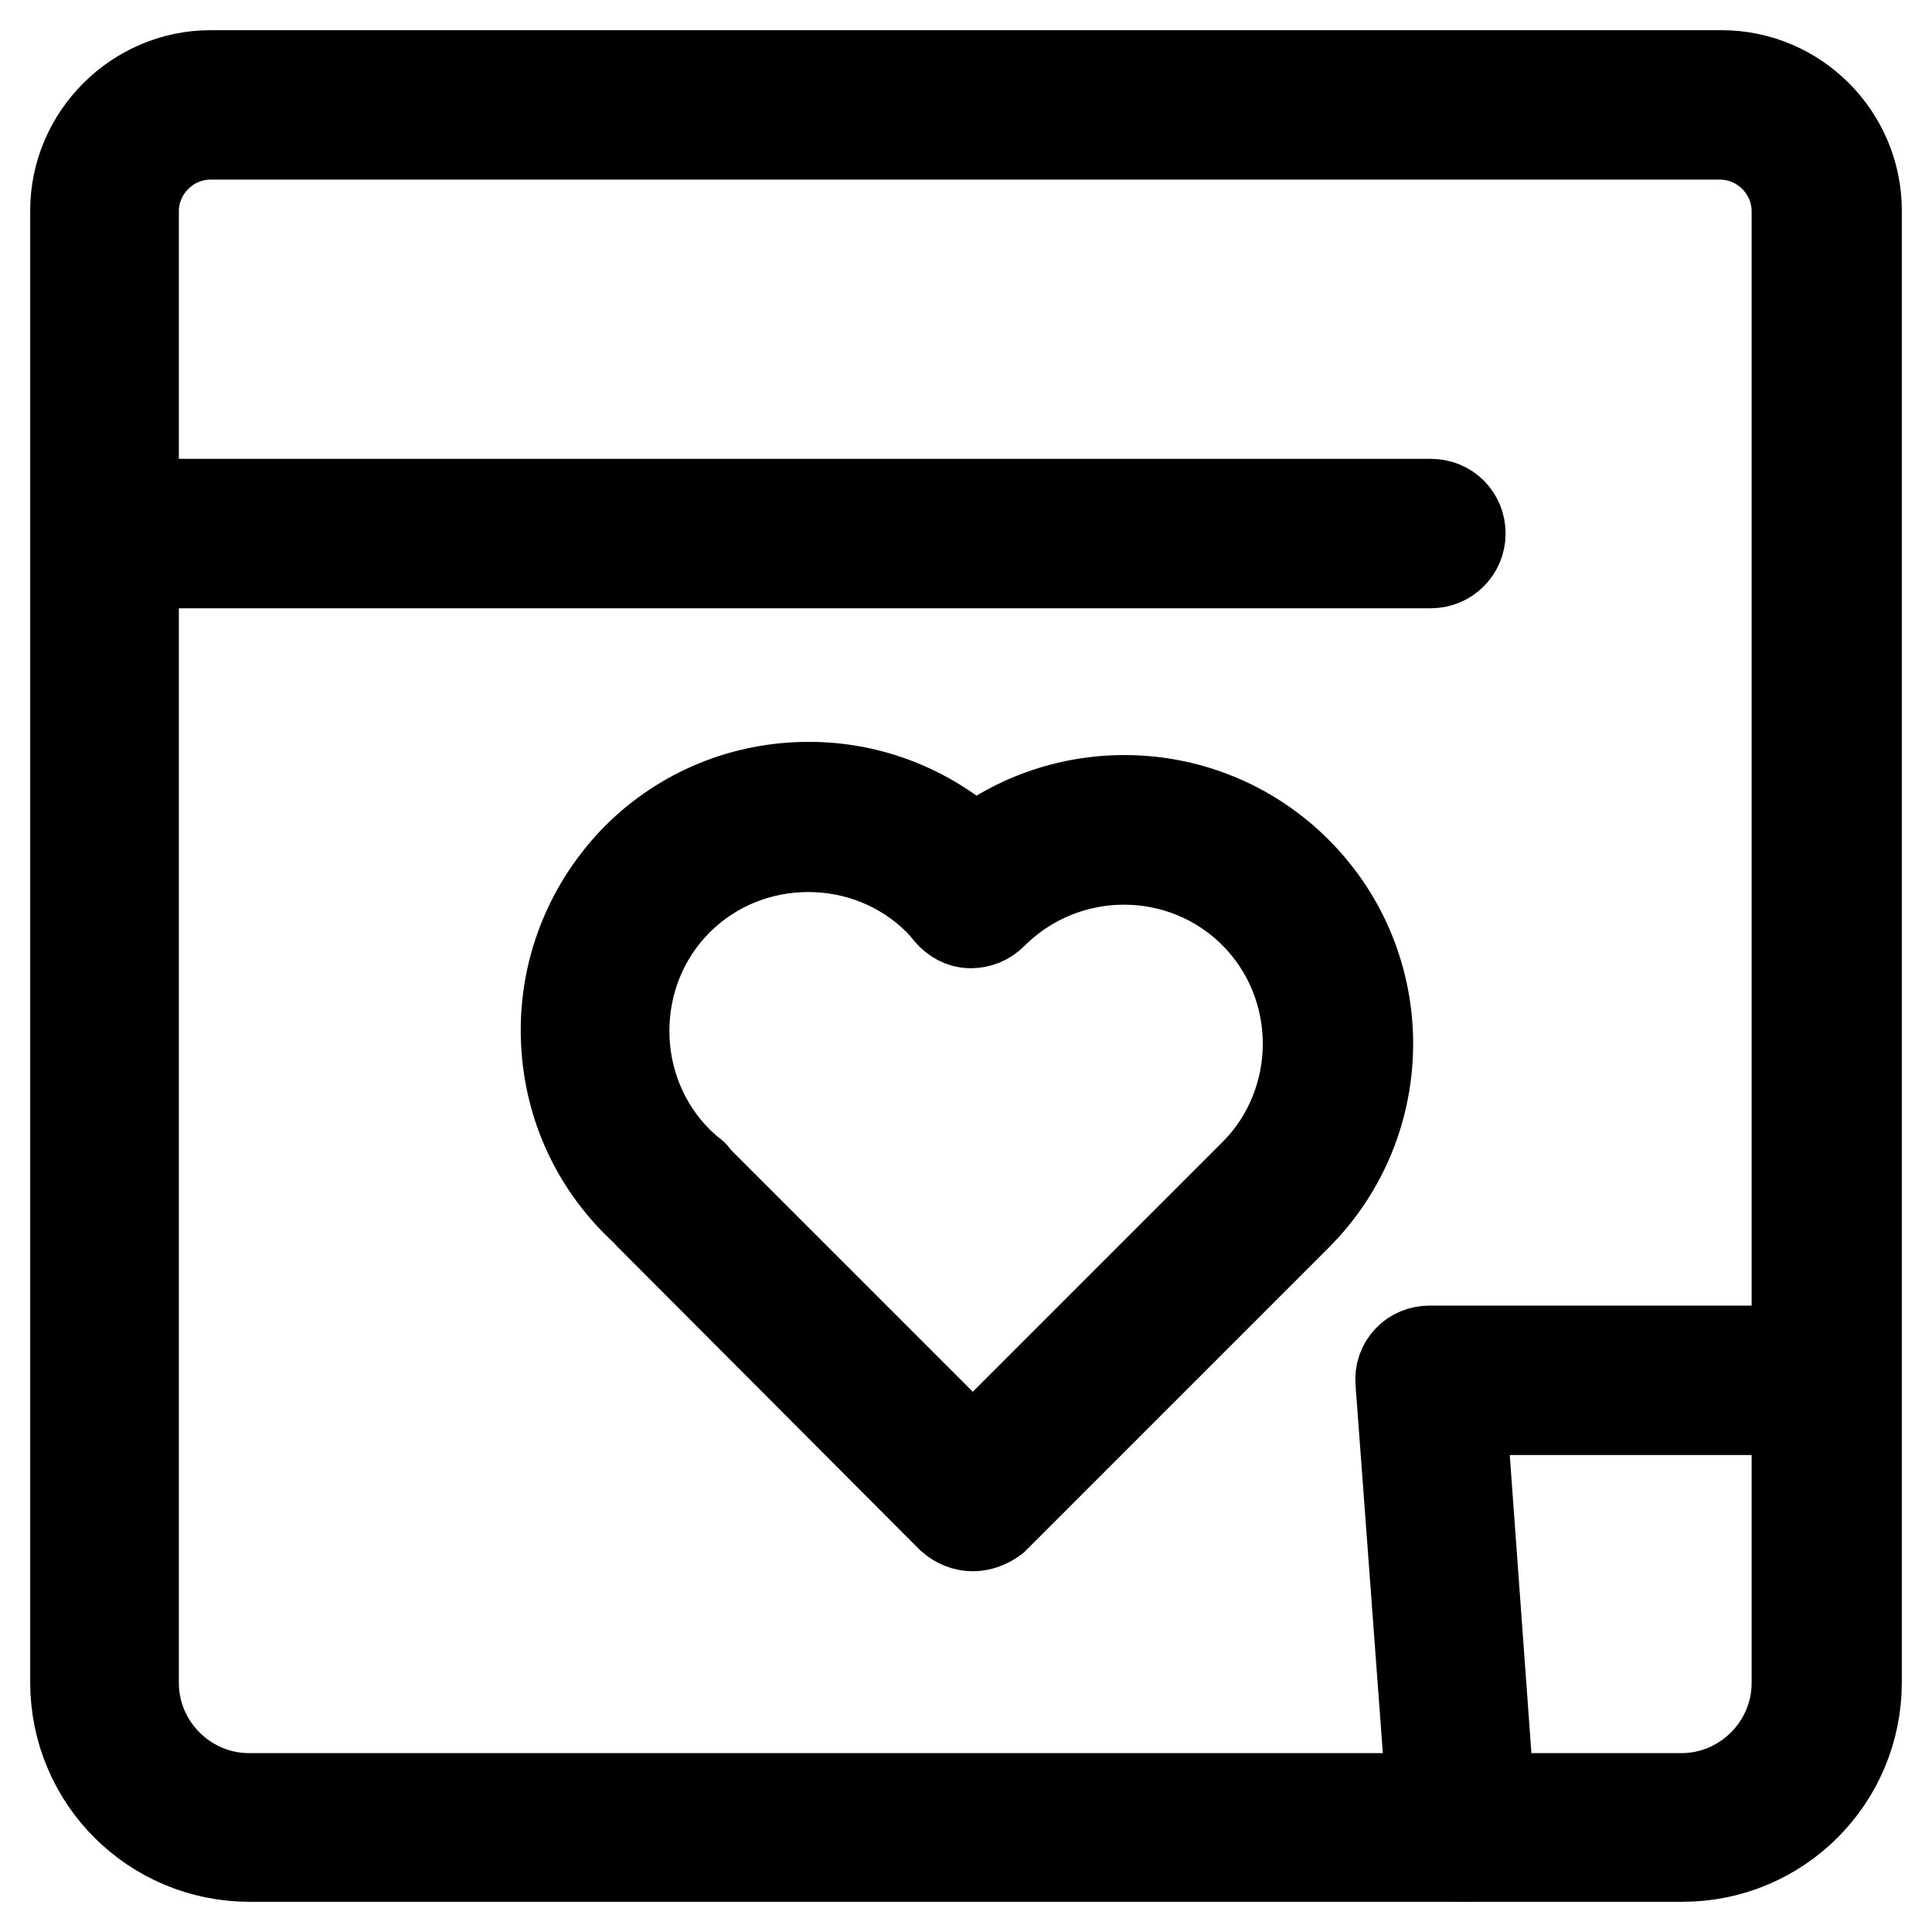
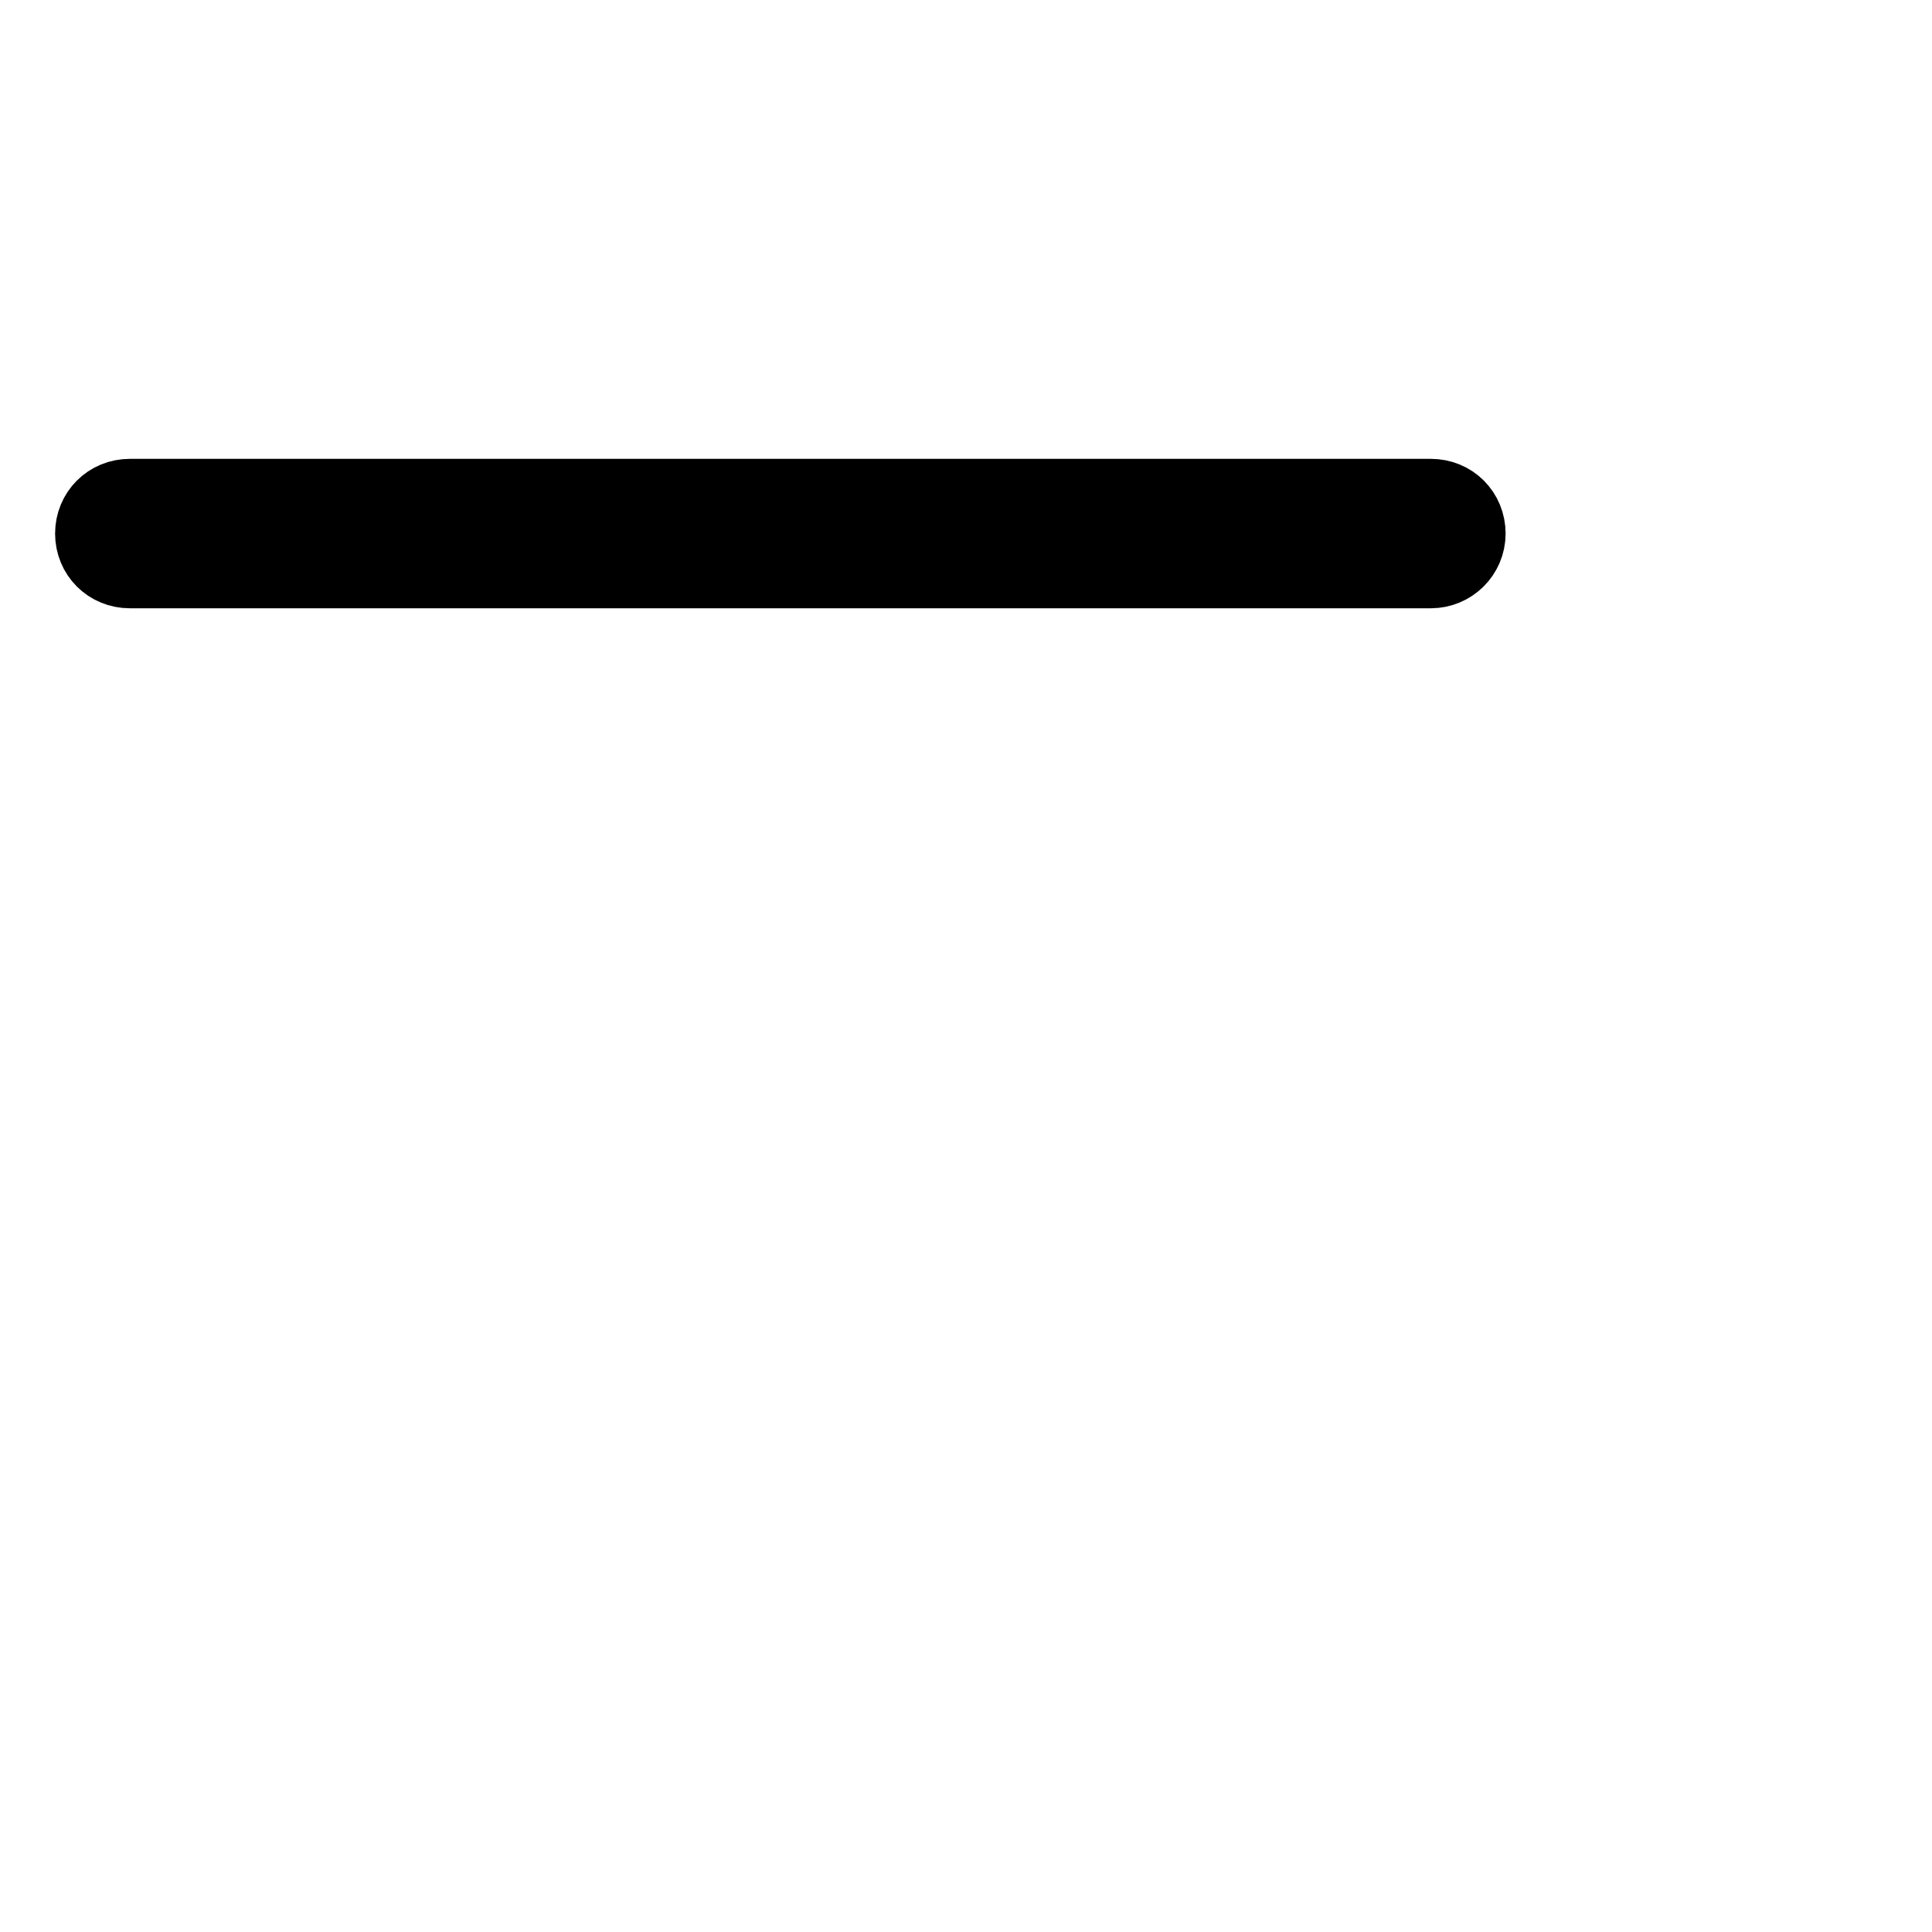
<svg xmlns="http://www.w3.org/2000/svg" version="1.1" x="0px" y="0px" viewBox="0 0 256 256" enable-background="new 0 0 256 256" xml:space="preserve">
  <g>
-     <path stroke-width="12" fill-opacity="0" stroke="#000000" d="M222.9,246H33.1C20.3,246,10,235.7,10,222.9v-195C10,18.1,18.1,10,27.9,10h200.2c9.9,0,17.9,8.1,17.9,17.9 v195C246,235.7,235.7,246,222.9,246z M27.9,17.8c-5.6,0-10.2,4.6-10.2,10.2v195c0,8.4,6.9,15.3,15.3,15.3h189.8 c8.4,0,15.3-6.9,15.3-15.3v-195c0-5.6-4.6-10.2-10.2-10.2H27.9z" />
    <path stroke-width="12" fill-opacity="0" stroke="#000000" d="M189.6,74.6H17.2c-2.2,0-3.9-1.7-3.9-3.9s1.7-3.9,3.9-3.9h172.4c2.2,0,3.9,1.7,3.9,3.9 S191.7,74.6,189.6,74.6z" />
-     <path stroke-width="12" fill-opacity="0" stroke="#000000" d="M128.9,118.2L128.9,118.2c-0.6-0.5-1.2-1.1-1.7-1.7c-11.1-11.1-29-11.1-40.1,0c-11.1,11.1-11.1,29,0,40.1 c0.6,0.6,1.2,1.1,1.8,1.6l-0.1,0.1l40.1,40.1l40.1-40.1c11.1-11.1,11.1-29,0-40.1C157.8,107.2,139.9,107.2,128.9,118.2z" />
-     <path stroke-width="12" fill-opacity="0" stroke="#000000" d="M128.9,202.2c-1,0-2-0.4-2.8-1.1L86.1,161c-0.2-0.2-0.3-0.3-0.4-0.5c-0.5-0.4-0.9-0.8-1.3-1.2 c-6.1-6.1-9.4-14.2-9.4-22.8s3.4-16.7,9.4-22.8c6.1-6.1,14.2-9.4,22.8-9.4c8.2,0,15.9,3.1,21.9,8.6c12.6-9.9,31-9.1,42.7,2.6 c12.6,12.6,12.6,33,0,45.6l-40.1,40.1C130.9,201.8,129.9,202.2,128.9,202.2L128.9,202.2z M92.2,156.2l36.7,36.7l37.3-37.3 c9.5-9.5,9.5-25.1,0-34.6c-9.5-9.5-25-9.5-34.6,0l-0.1,0.1c-0.8,0.8-1.8,1.2-2.9,1.2c-1.1,0-2.1-0.6-2.8-1.4 c-0.5-0.6-0.9-1.1-1.4-1.6c-4.6-4.6-10.8-7.1-17.3-7.1c-6.5,0-12.7,2.5-17.3,7.1c-4.6,4.6-7.1,10.8-7.1,17.3 c0,6.5,2.5,12.7,7.1,17.3c0.5,0.5,1,0.9,1.5,1.4C91.7,155.5,92,155.8,92.2,156.2z" />
-     <path stroke-width="12" fill-opacity="0" stroke="#000000" d="M238.5,182.8h-48.9l4.4,59.3" />
-     <path stroke-width="12" fill-opacity="0" stroke="#000000" d="M193.9,246c-2,0-3.7-1.6-3.9-3.6l-4.4-59.3c-0.1-1.1,0.3-2.2,1-2.9c0.7-0.8,1.8-1.2,2.8-1.2h49 c2.2,0,3.9,1.7,3.9,3.9c0,2.2-1.7,3.9-3.9,3.9h-44.8l4,55.1c0.2,2.2-1.5,4-3.6,4.1C194.1,246,194,246,193.9,246L193.9,246z" />
  </g>
</svg>